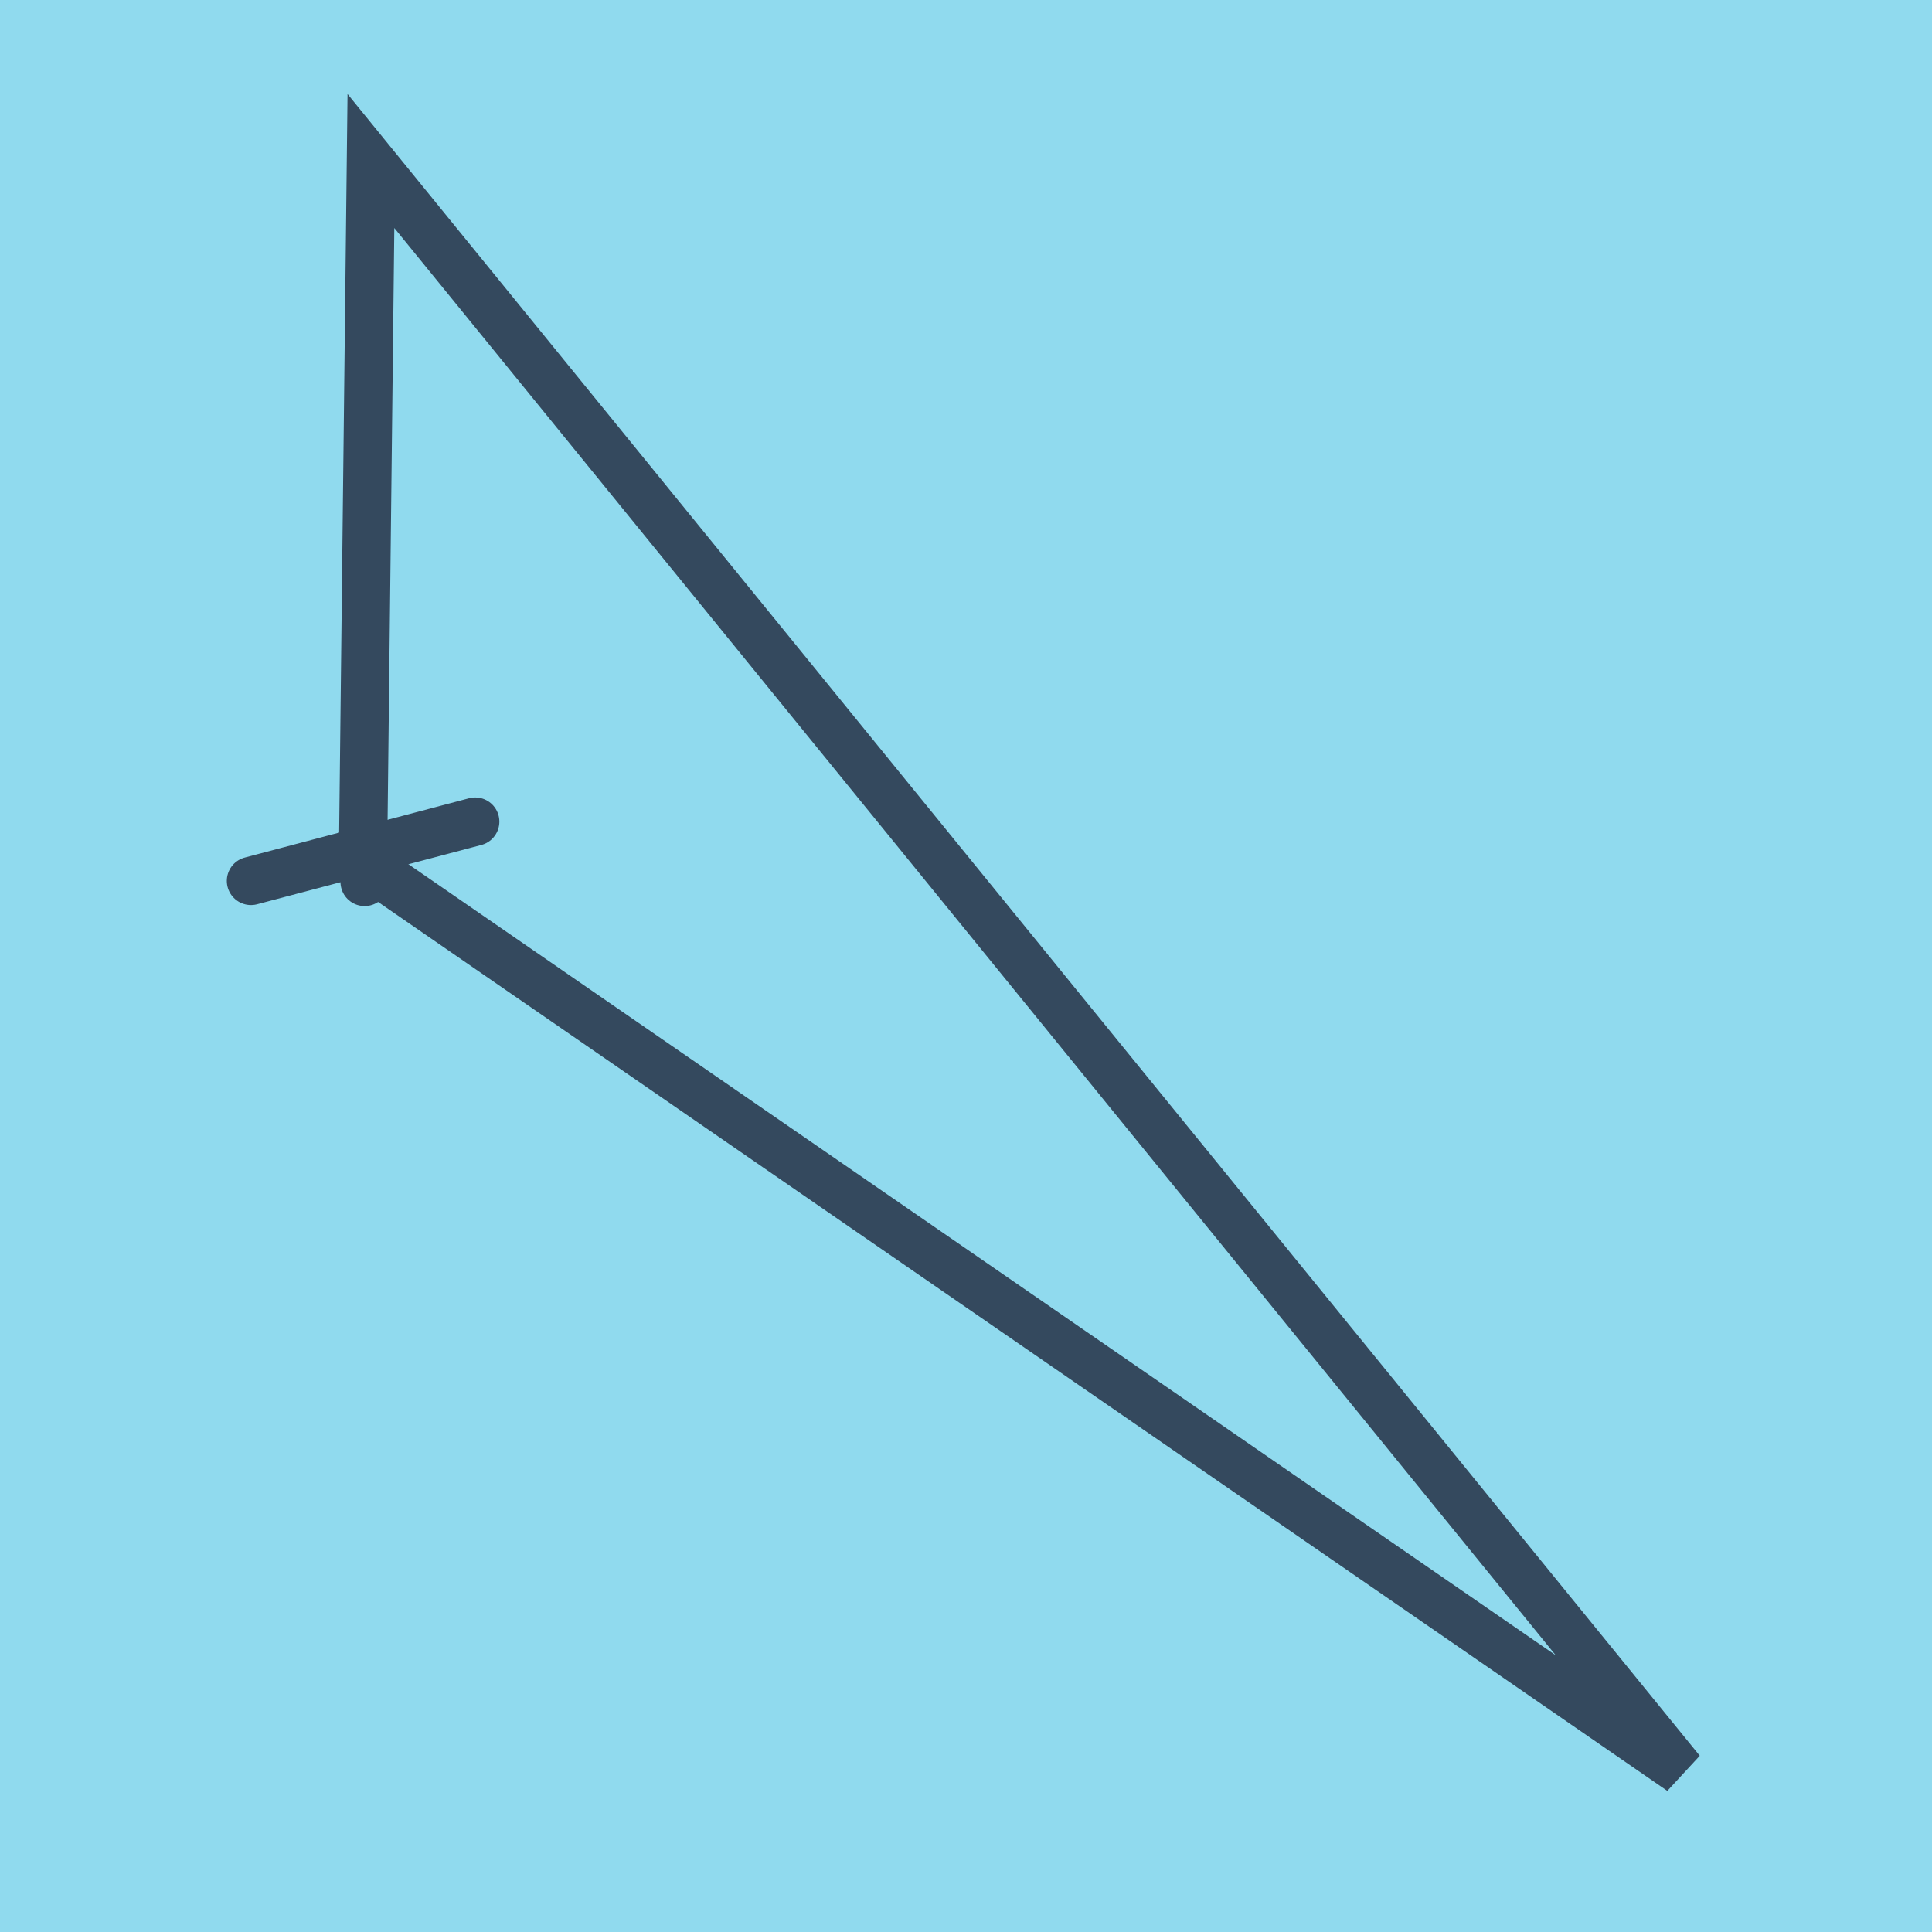
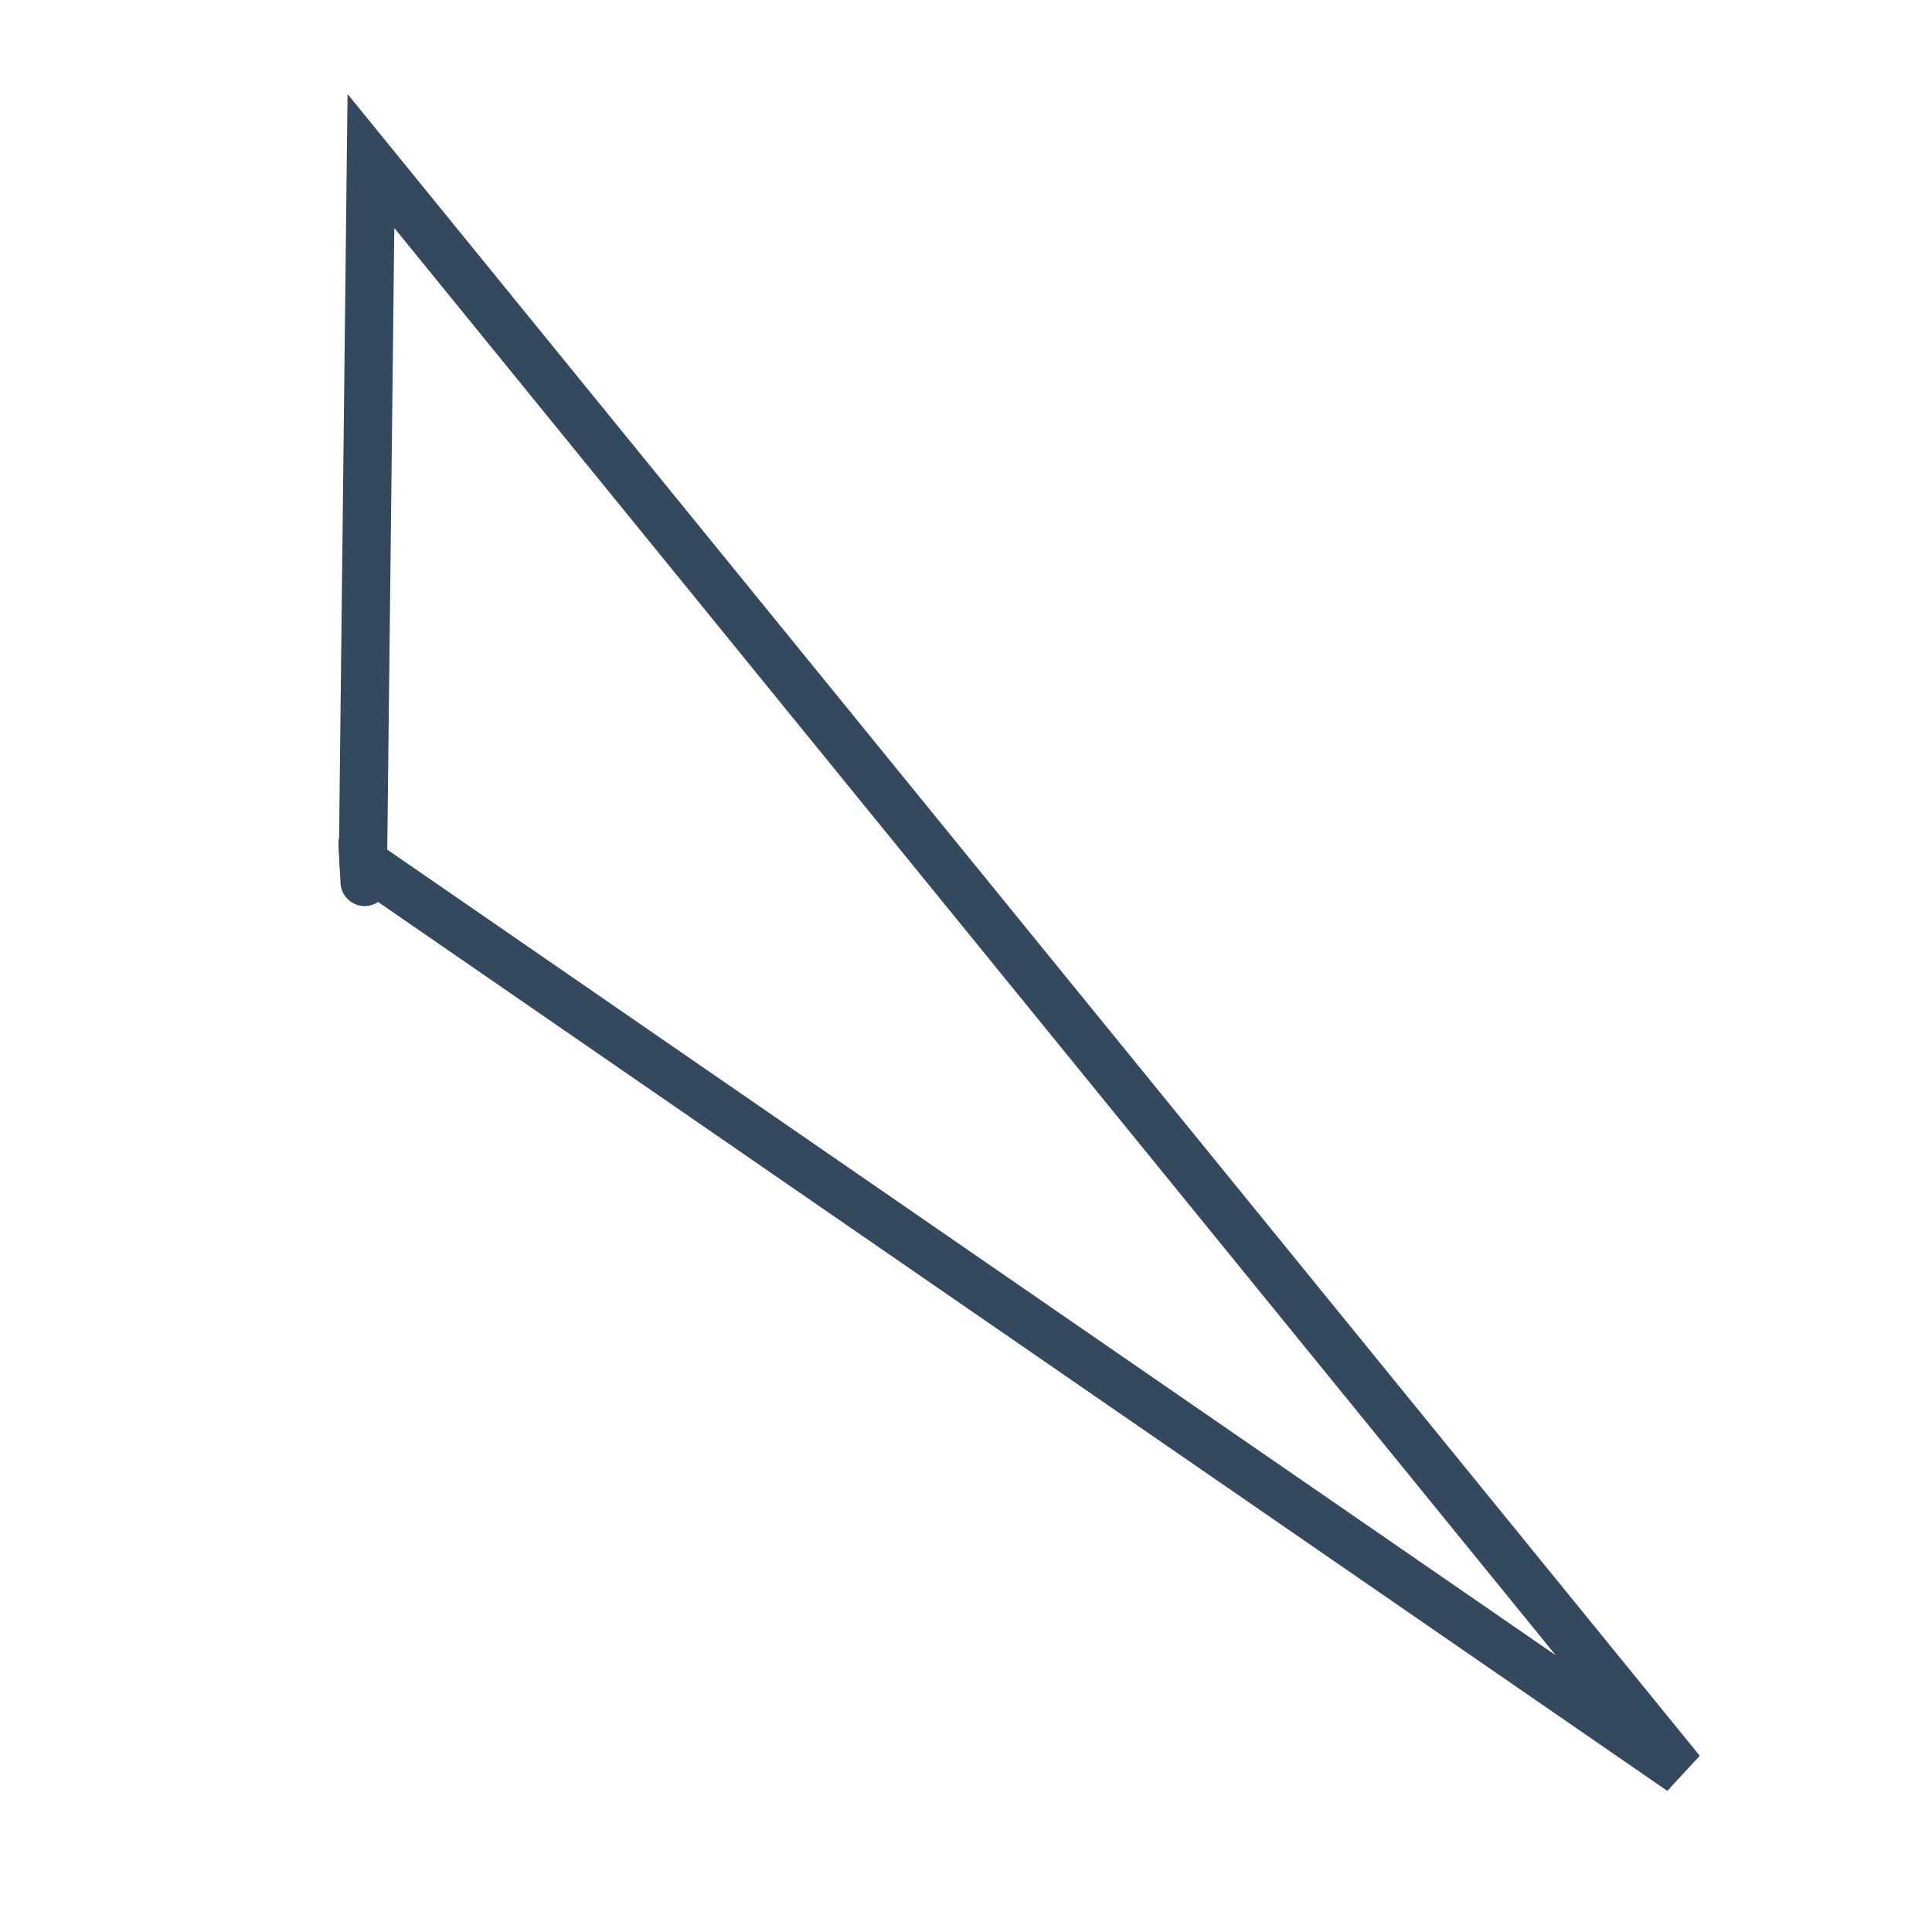
<svg xmlns="http://www.w3.org/2000/svg" viewBox="-10 -10 120 120" preserveAspectRatio="xMidYMid meet">
-   <path style="fill:#90daee" d="M-10-10h120v120H-10z" />
-   <polyline stroke-linecap="round" points="19.516,41.032 5.588,44.715 " style="fill:none;stroke:#34495e;stroke-width: 3px" />
+   <path style="fill:#90daee" d="M-10-10v120H-10z" />
  <polyline stroke-linecap="round" points="12.648,44.778 12.522,42.384 " style="fill:none;stroke:#34495e;stroke-width: 3px" />
  <polyline stroke-linecap="round" points="12.552,42.873 13.039,0 94.412,100 12.585,43.581 " style="fill:none;stroke:#34495e;stroke-width: 3px" />
</svg>